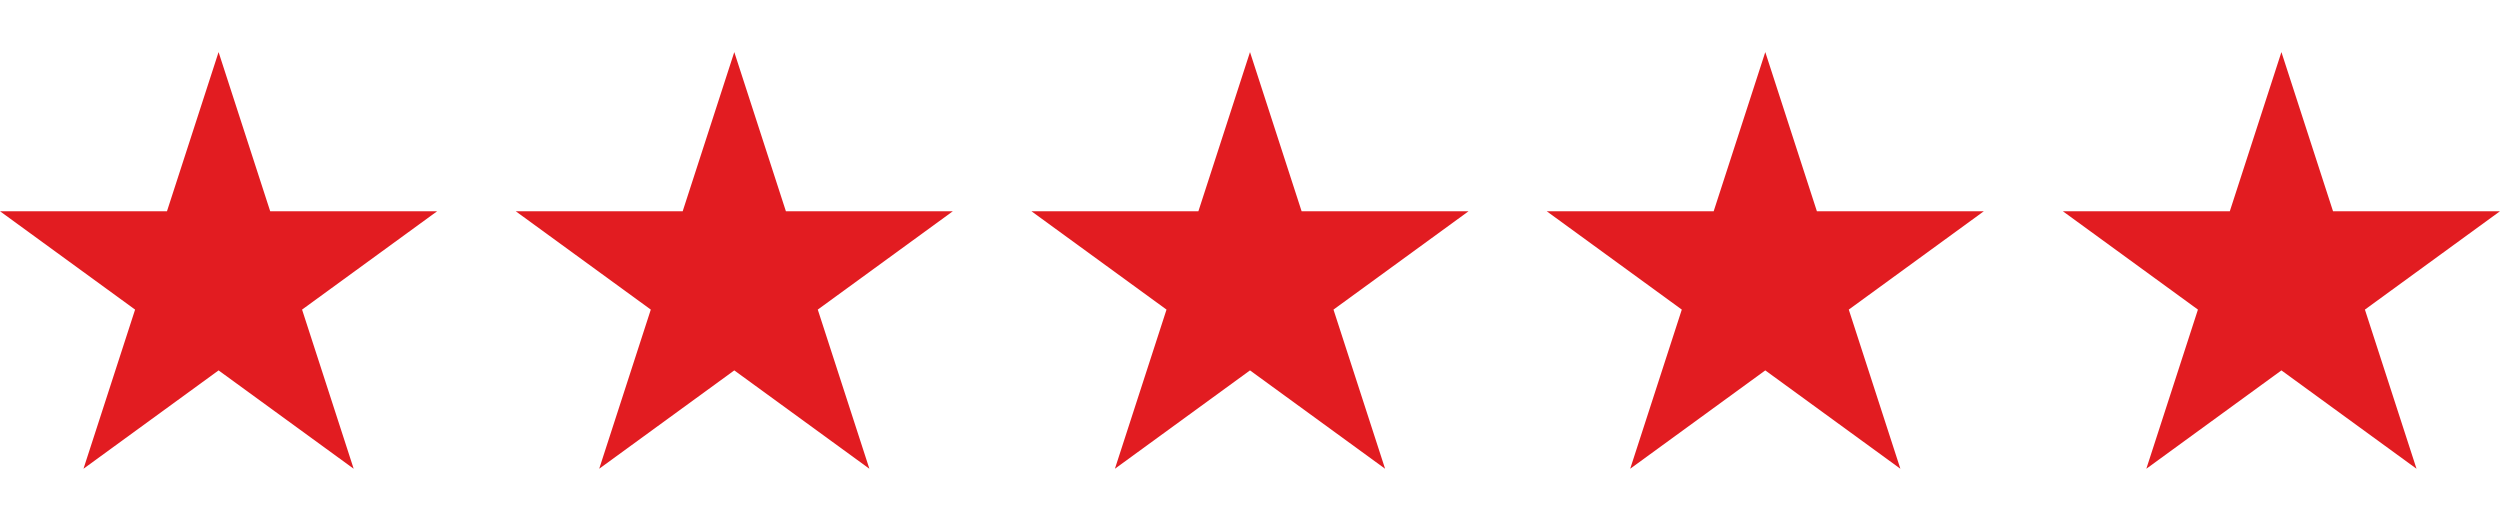
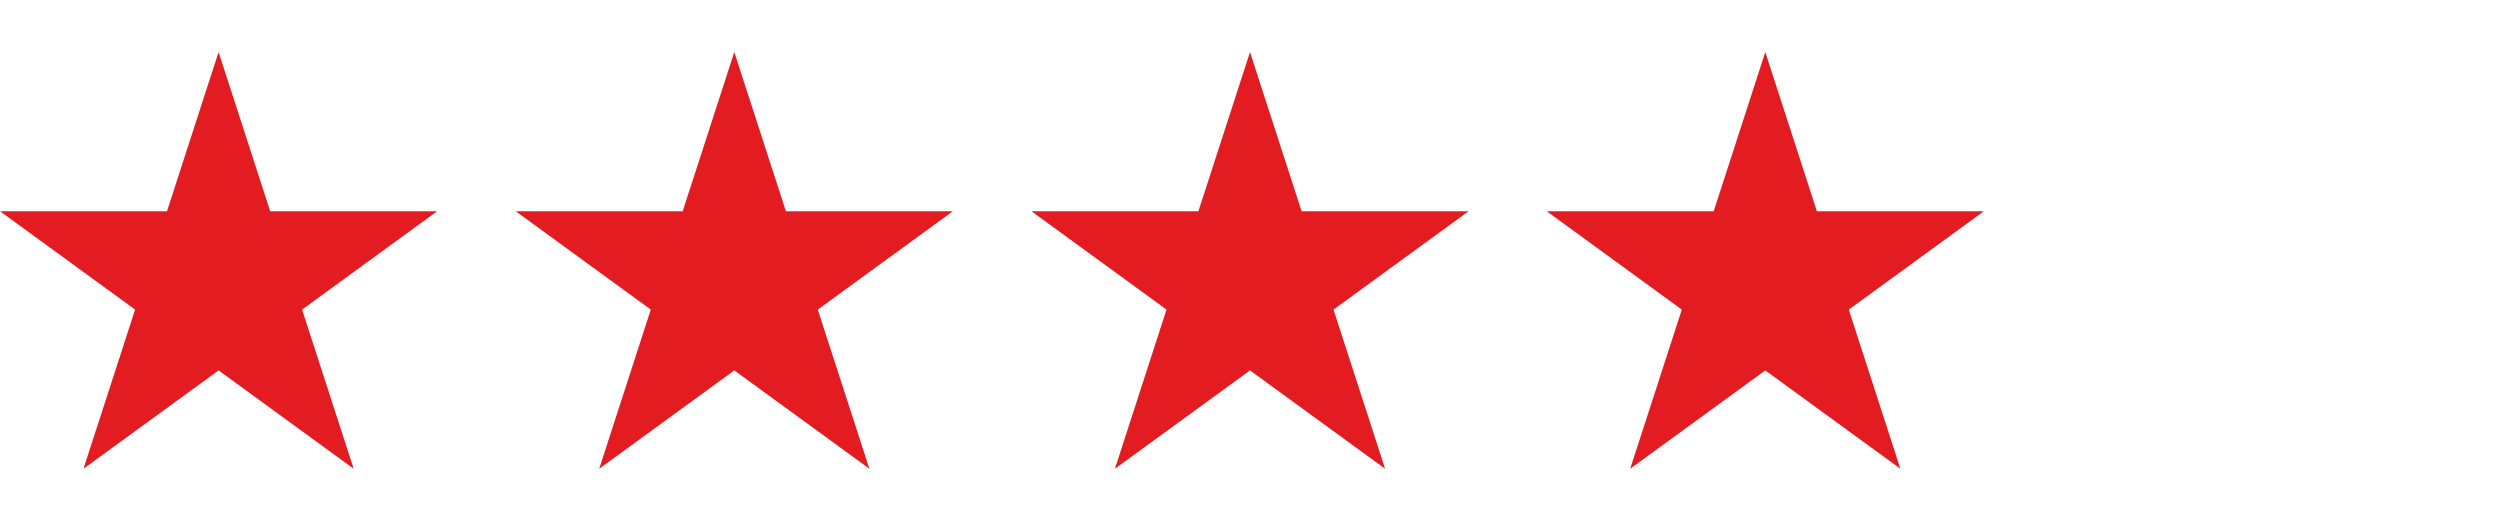
<svg xmlns="http://www.w3.org/2000/svg" width="1920" zoomAndPan="magnify" viewBox="0 0 1440 300" height="400" preserveAspectRatio="xMidYMid meet" version="1.2">
  <defs>
    <clipPath id="bfa6c48fbb">
      <path d="M 0 30 L 252 30 L 252 270 L 0 270 Z M 0 30 " />
    </clipPath>
    <clipPath id="926e4da69f">
      <path d="M 125.902 30 L 155.625 121.672 L 251.805 121.672 L 173.992 178.328 L 203.715 270 L 125.902 213.344 L 48.09 270 L 77.812 178.328 L 0 121.672 L 96.18 121.672 Z M 125.902 30 " />
    </clipPath>
    <clipPath id="010c76c4bd">
-       <path d="M 1188.195 30 L 1440 30 L 1440 270 L 1188.195 270 Z M 1188.195 30 " />
+       <path d="M 1188.195 30 L 1440 270 L 1188.195 270 Z M 1188.195 30 " />
    </clipPath>
    <clipPath id="55b23a1646">
-       <path d="M 1314.098 30 L 1343.82 121.672 L 1440 121.672 L 1362.188 178.328 L 1391.91 270 L 1314.098 213.344 L 1236.285 270 L 1266.008 178.328 L 1188.195 121.672 L 1284.375 121.672 Z M 1314.098 30 " />
-     </clipPath>
+       </clipPath>
    <clipPath id="2e704fa5ca">
      <path d="M 594.098 30 L 846 30 L 846 270 L 594.098 270 Z M 594.098 30 " />
    </clipPath>
    <clipPath id="23040d1d0c">
      <path d="M 720 30 L 749.723 121.672 L 845.902 121.672 L 768.09 178.328 L 797.812 270 L 720 213.344 L 642.188 270 L 671.91 178.328 L 594.098 121.672 L 690.277 121.672 Z M 720 30 " />
    </clipPath>
    <clipPath id="d876696d8a">
      <path d="M 297.051 30 L 549 30 L 549 270 L 297.051 270 Z M 297.051 30 " />
    </clipPath>
    <clipPath id="9ec5a42e1e">
      <path d="M 422.949 30 L 452.672 121.672 L 548.852 121.672 L 471.039 178.328 L 500.762 270 L 422.949 213.344 L 345.141 270 L 374.859 178.328 L 297.051 121.672 L 393.23 121.672 Z M 422.949 30 " />
    </clipPath>
    <clipPath id="076c903e09">
      <path d="M 890.902 30 L 1143 30 L 1143 270 L 890.902 270 Z M 890.902 30 " />
    </clipPath>
    <clipPath id="5efce0ea66">
      <path d="M 1016.805 30 L 1046.523 121.672 L 1142.703 121.672 L 1064.895 178.328 L 1094.613 270 L 1016.805 213.344 L 938.992 270 L 968.715 178.328 L 890.902 121.672 L 987.082 121.672 Z M 1016.805 30 " />
    </clipPath>
  </defs>
  <g id="3255d5117a">
    <g clip-rule="nonzero" clip-path="url(#bfa6c48fbb)">
      <g clip-rule="nonzero" clip-path="url(#926e4da69f)">
        <path style=" stroke:none;fill-rule:nonzero;fill:#e21c21;fill-opacity:1;" d="M 0 30 L 252.188 30 L 252.188 270 L 0 270 Z M 0 30 " />
      </g>
    </g>
    <g clip-rule="nonzero" clip-path="url(#010c76c4bd)">
      <g clip-rule="nonzero" clip-path="url(#55b23a1646)">
        <path style=" stroke:none;fill-rule:nonzero;fill:#e21c21;fill-opacity:1;" d="M 1188.195 30 L 1440.383 30 L 1440.383 270 L 1188.195 270 Z M 1188.195 30 " />
      </g>
    </g>
    <g clip-rule="nonzero" clip-path="url(#2e704fa5ca)">
      <g clip-rule="nonzero" clip-path="url(#23040d1d0c)">
        <path style=" stroke:none;fill-rule:nonzero;fill:#e21c21;fill-opacity:1;" d="M 594.098 30 L 846.285 30 L 846.285 270 L 594.098 270 Z M 594.098 30 " />
      </g>
    </g>
    <g clip-rule="nonzero" clip-path="url(#d876696d8a)">
      <g clip-rule="nonzero" clip-path="url(#9ec5a42e1e)">
        <path style=" stroke:none;fill-rule:nonzero;fill:#e21c21;fill-opacity:1;" d="M 297.051 30 L 549.238 30 L 549.238 270 L 297.051 270 Z M 297.051 30 " />
      </g>
    </g>
    <g clip-rule="nonzero" clip-path="url(#076c903e09)">
      <g clip-rule="nonzero" clip-path="url(#5efce0ea66)">
        <path style=" stroke:none;fill-rule:nonzero;fill:#e21c21;fill-opacity:1;" d="M 890.902 30 L 1143.09 30 L 1143.09 270 L 890.902 270 Z M 890.902 30 " />
      </g>
    </g>
  </g>
</svg>